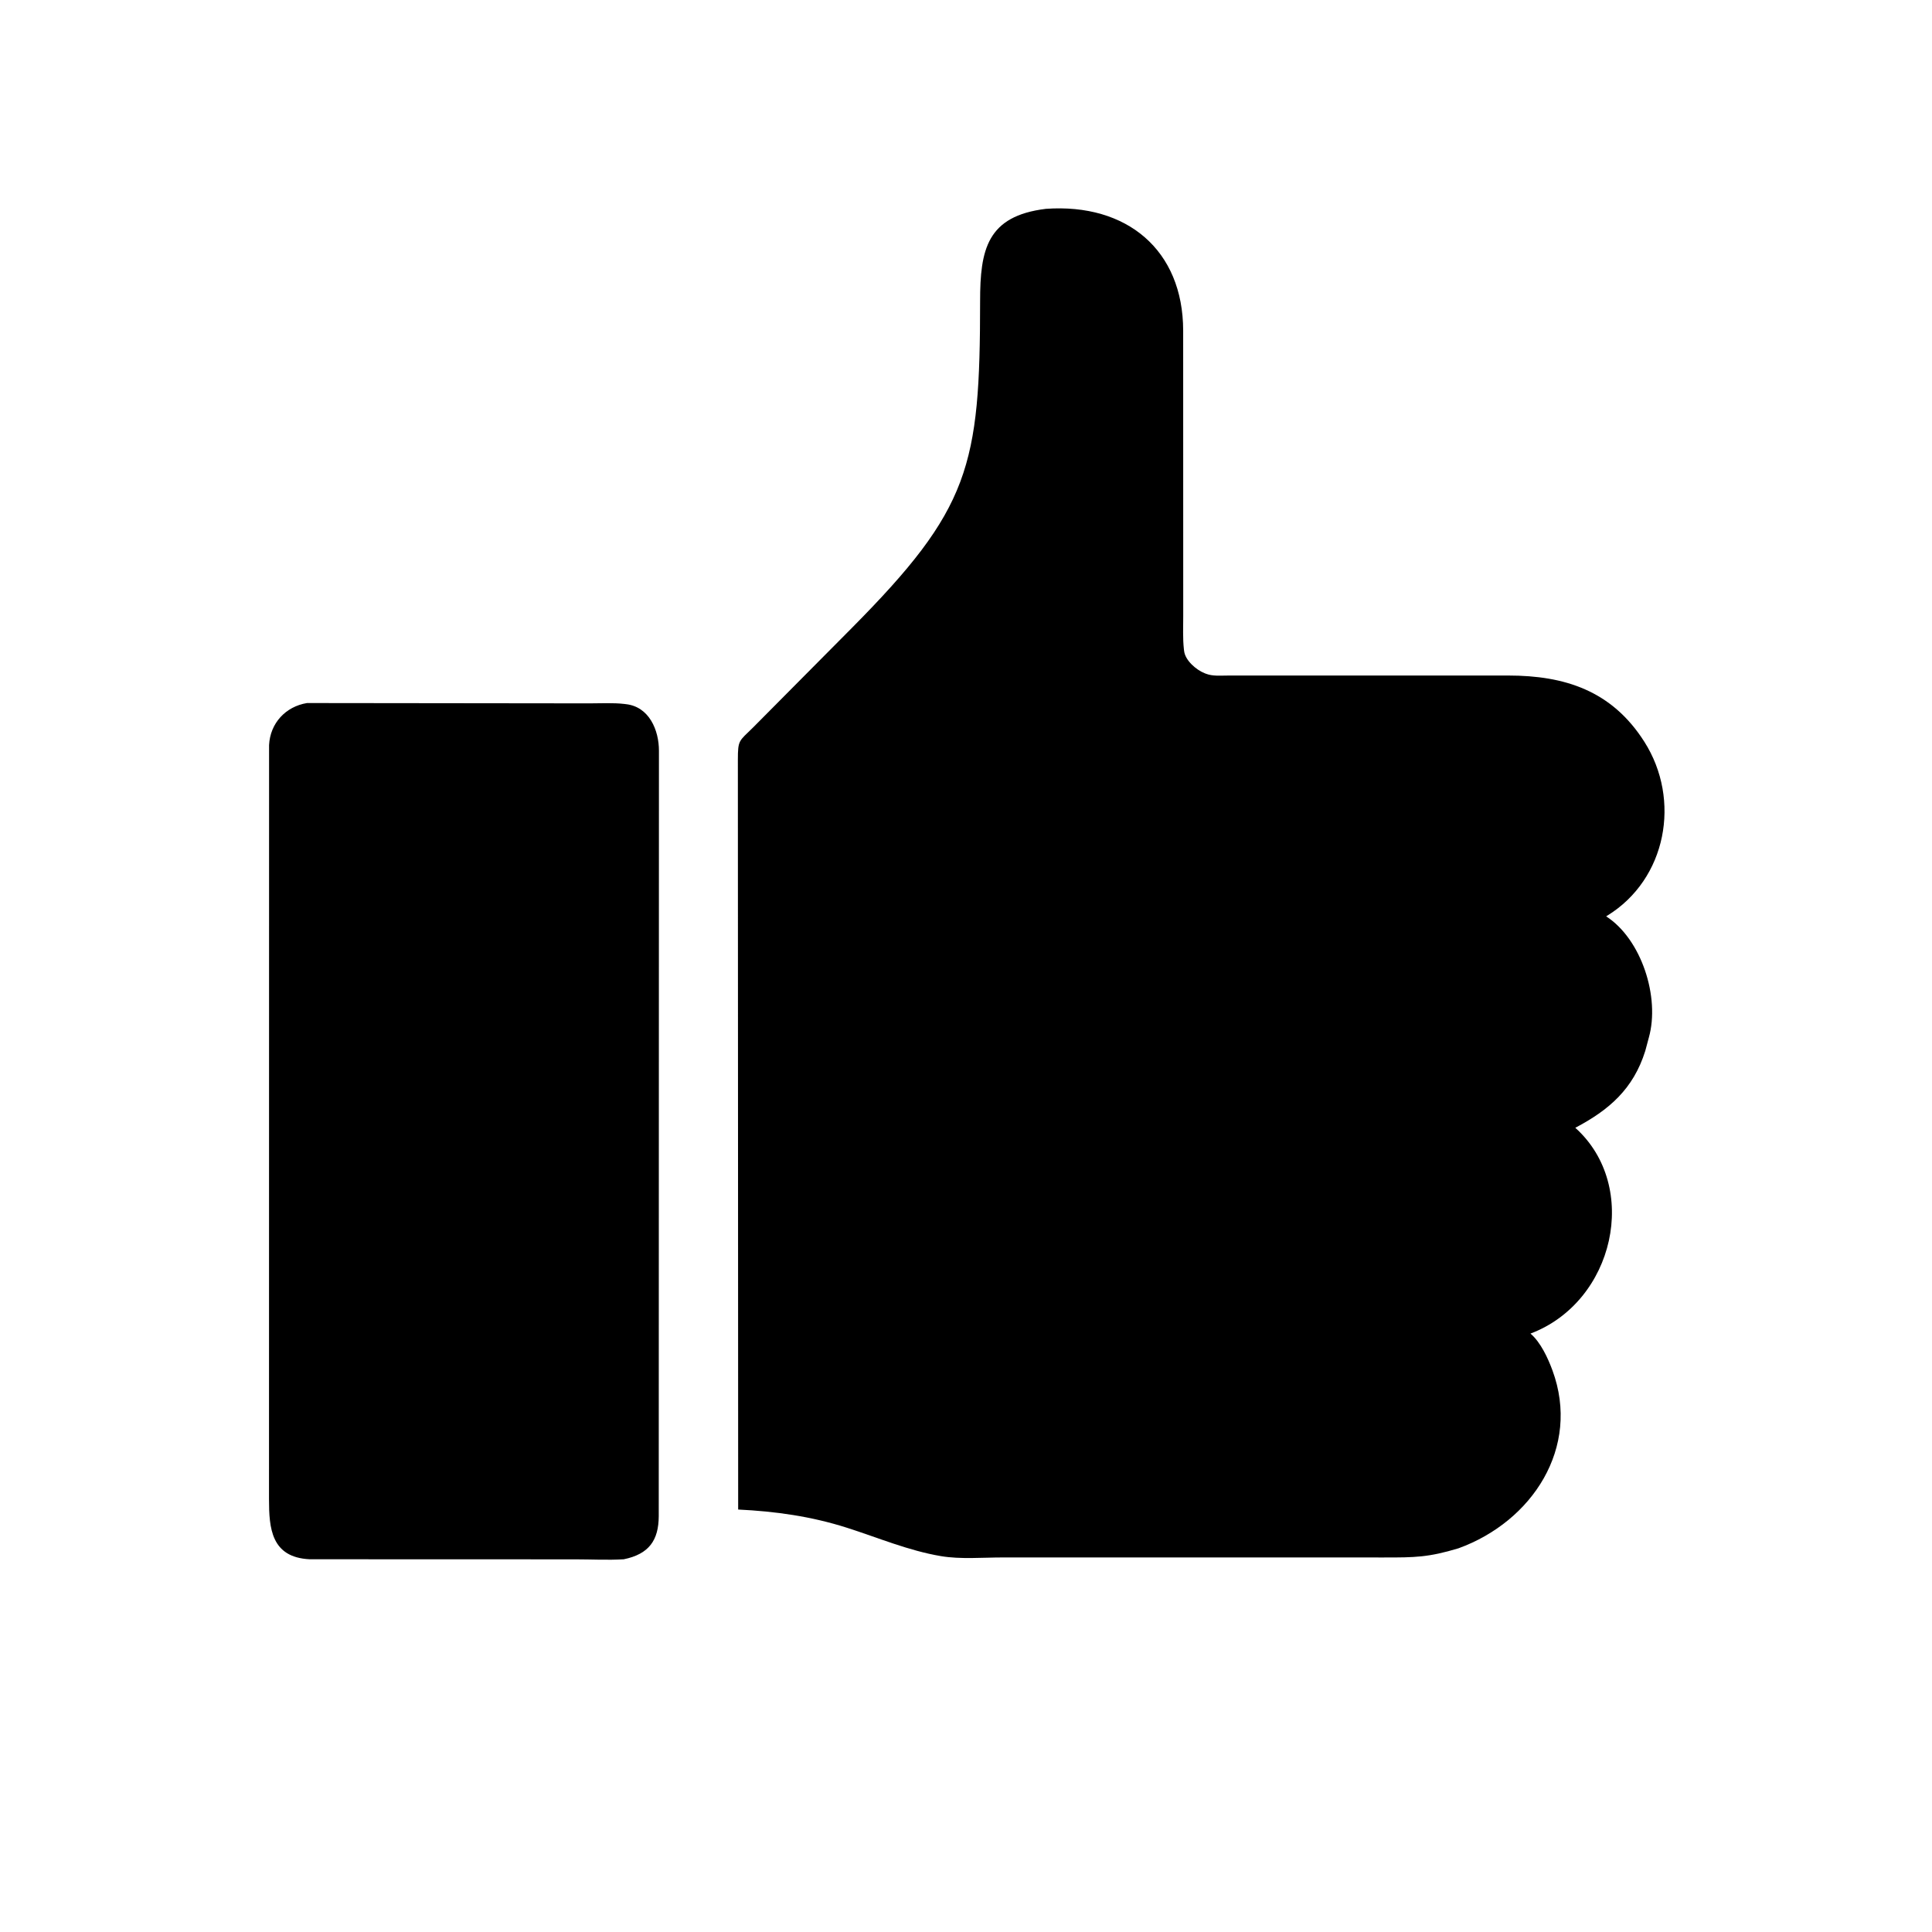
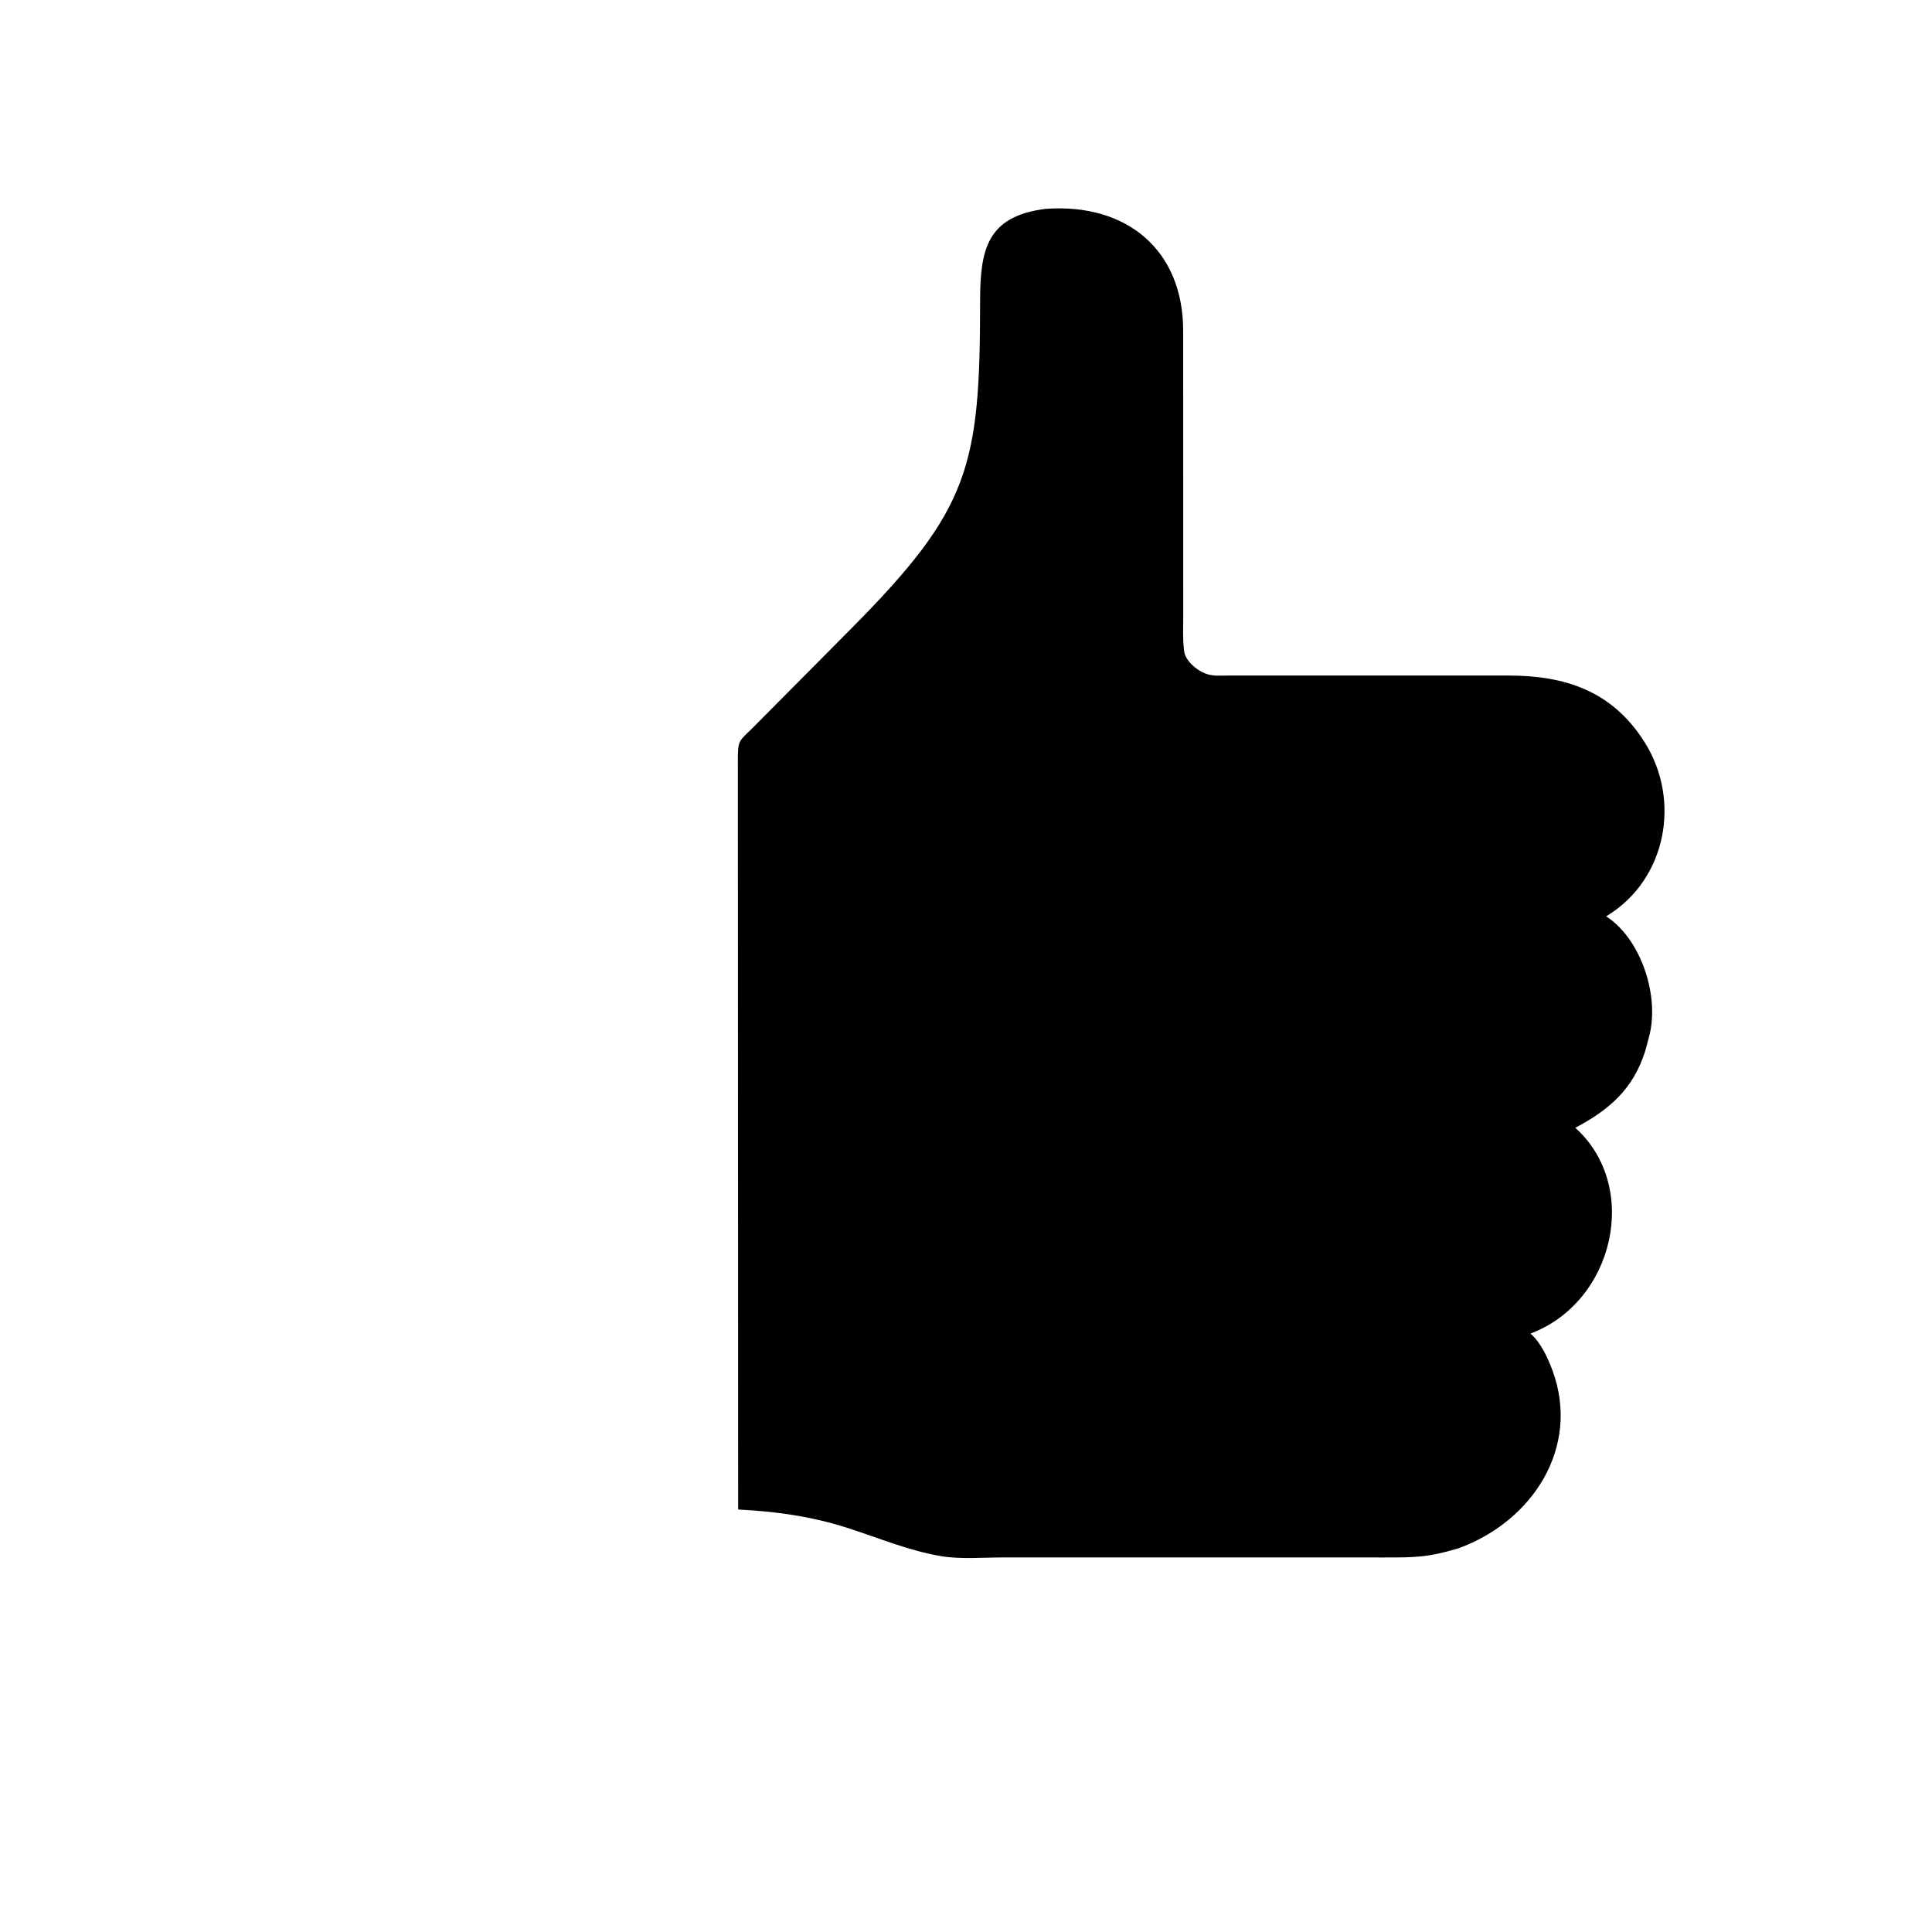
<svg xmlns="http://www.w3.org/2000/svg" version="1.1" style="display: block;" viewBox="0 0 2048 2048" width="640" height="640">
  <path transform="translate(0,0)" fill="rgb(0,0,0)" d="M 1546.12 1641.24 C 1514.12 1650.91 1499.75 1651.02 1467.15 1650.99 L 1062.74 1650.96 C 1041.75 1650.96 1018.17 1653.05 997.508 1649.57 C 962.997 1643.75 931.025 1630.09 897.858 1619.5 C 859.941 1607.39 822.089 1602.08 782.485 1600.17 L 782.17 805.5 C 782.188 784.079 783.301 785.976 798.265 771.179 L 902.687 665.971 C 1028.25 539.356 1038.91 494.495 1038.95 319.121 C 1038.97 264.568 1046.22 228.98 1108.72 221.377 C 1194.42 215.286 1254.09 264.998 1254.21 350.435 L 1254.27 652.858 C 1254.29 664.515 1253.68 676.634 1254.98 688.208 L 1255.2 690 C 1256.35 700.146 1268.14 710.166 1277.07 713.686 L 1278.5 714.23 C 1285.56 716.96 1293.91 716.1 1301.38 716.108 L 1598.79 716.083 C 1658.58 716.127 1708.52 731.952 1743.1 786.329 C 1782.24 847.875 1766.68 931.911 1703.82 970.603 L 1702.58 971.358 C 1739.9 995.391 1759.91 1057.01 1747.8 1100.01 L 1744.06 1113.98 C 1731.39 1154.44 1705.69 1176.62 1669.88 1195.5 C 1739.03 1257.62 1711.4 1380.07 1622.37 1413.65 C 1633.13 1422.81 1640.88 1439.65 1645.7 1452.74 C 1675.75 1534.45 1624.25 1612.83 1546.12 1641.24 z" />
-   <path transform="translate(0,0)" fill="rgb(0,0,0)" d="M 661.227 1652.9 C 644.46 1653.94 627.014 1652.97 610.175 1652.97 L 328.177 1652.88 C 287.317 1650.88 285.196 1619.68 285.152 1589.37 L 285.233 789.779 C 286.388 766.635 302.721 748.977 325.432 745.255 L 624.756 745.597 C 636.915 745.614 649.846 744.818 661.91 746.226 L 663.5 746.431 C 688.141 749.151 698.569 773.938 698.503 796 L 698.297 1607.21 C 698.162 1632.63 688.121 1647.37 661.227 1652.9 z" />
</svg>